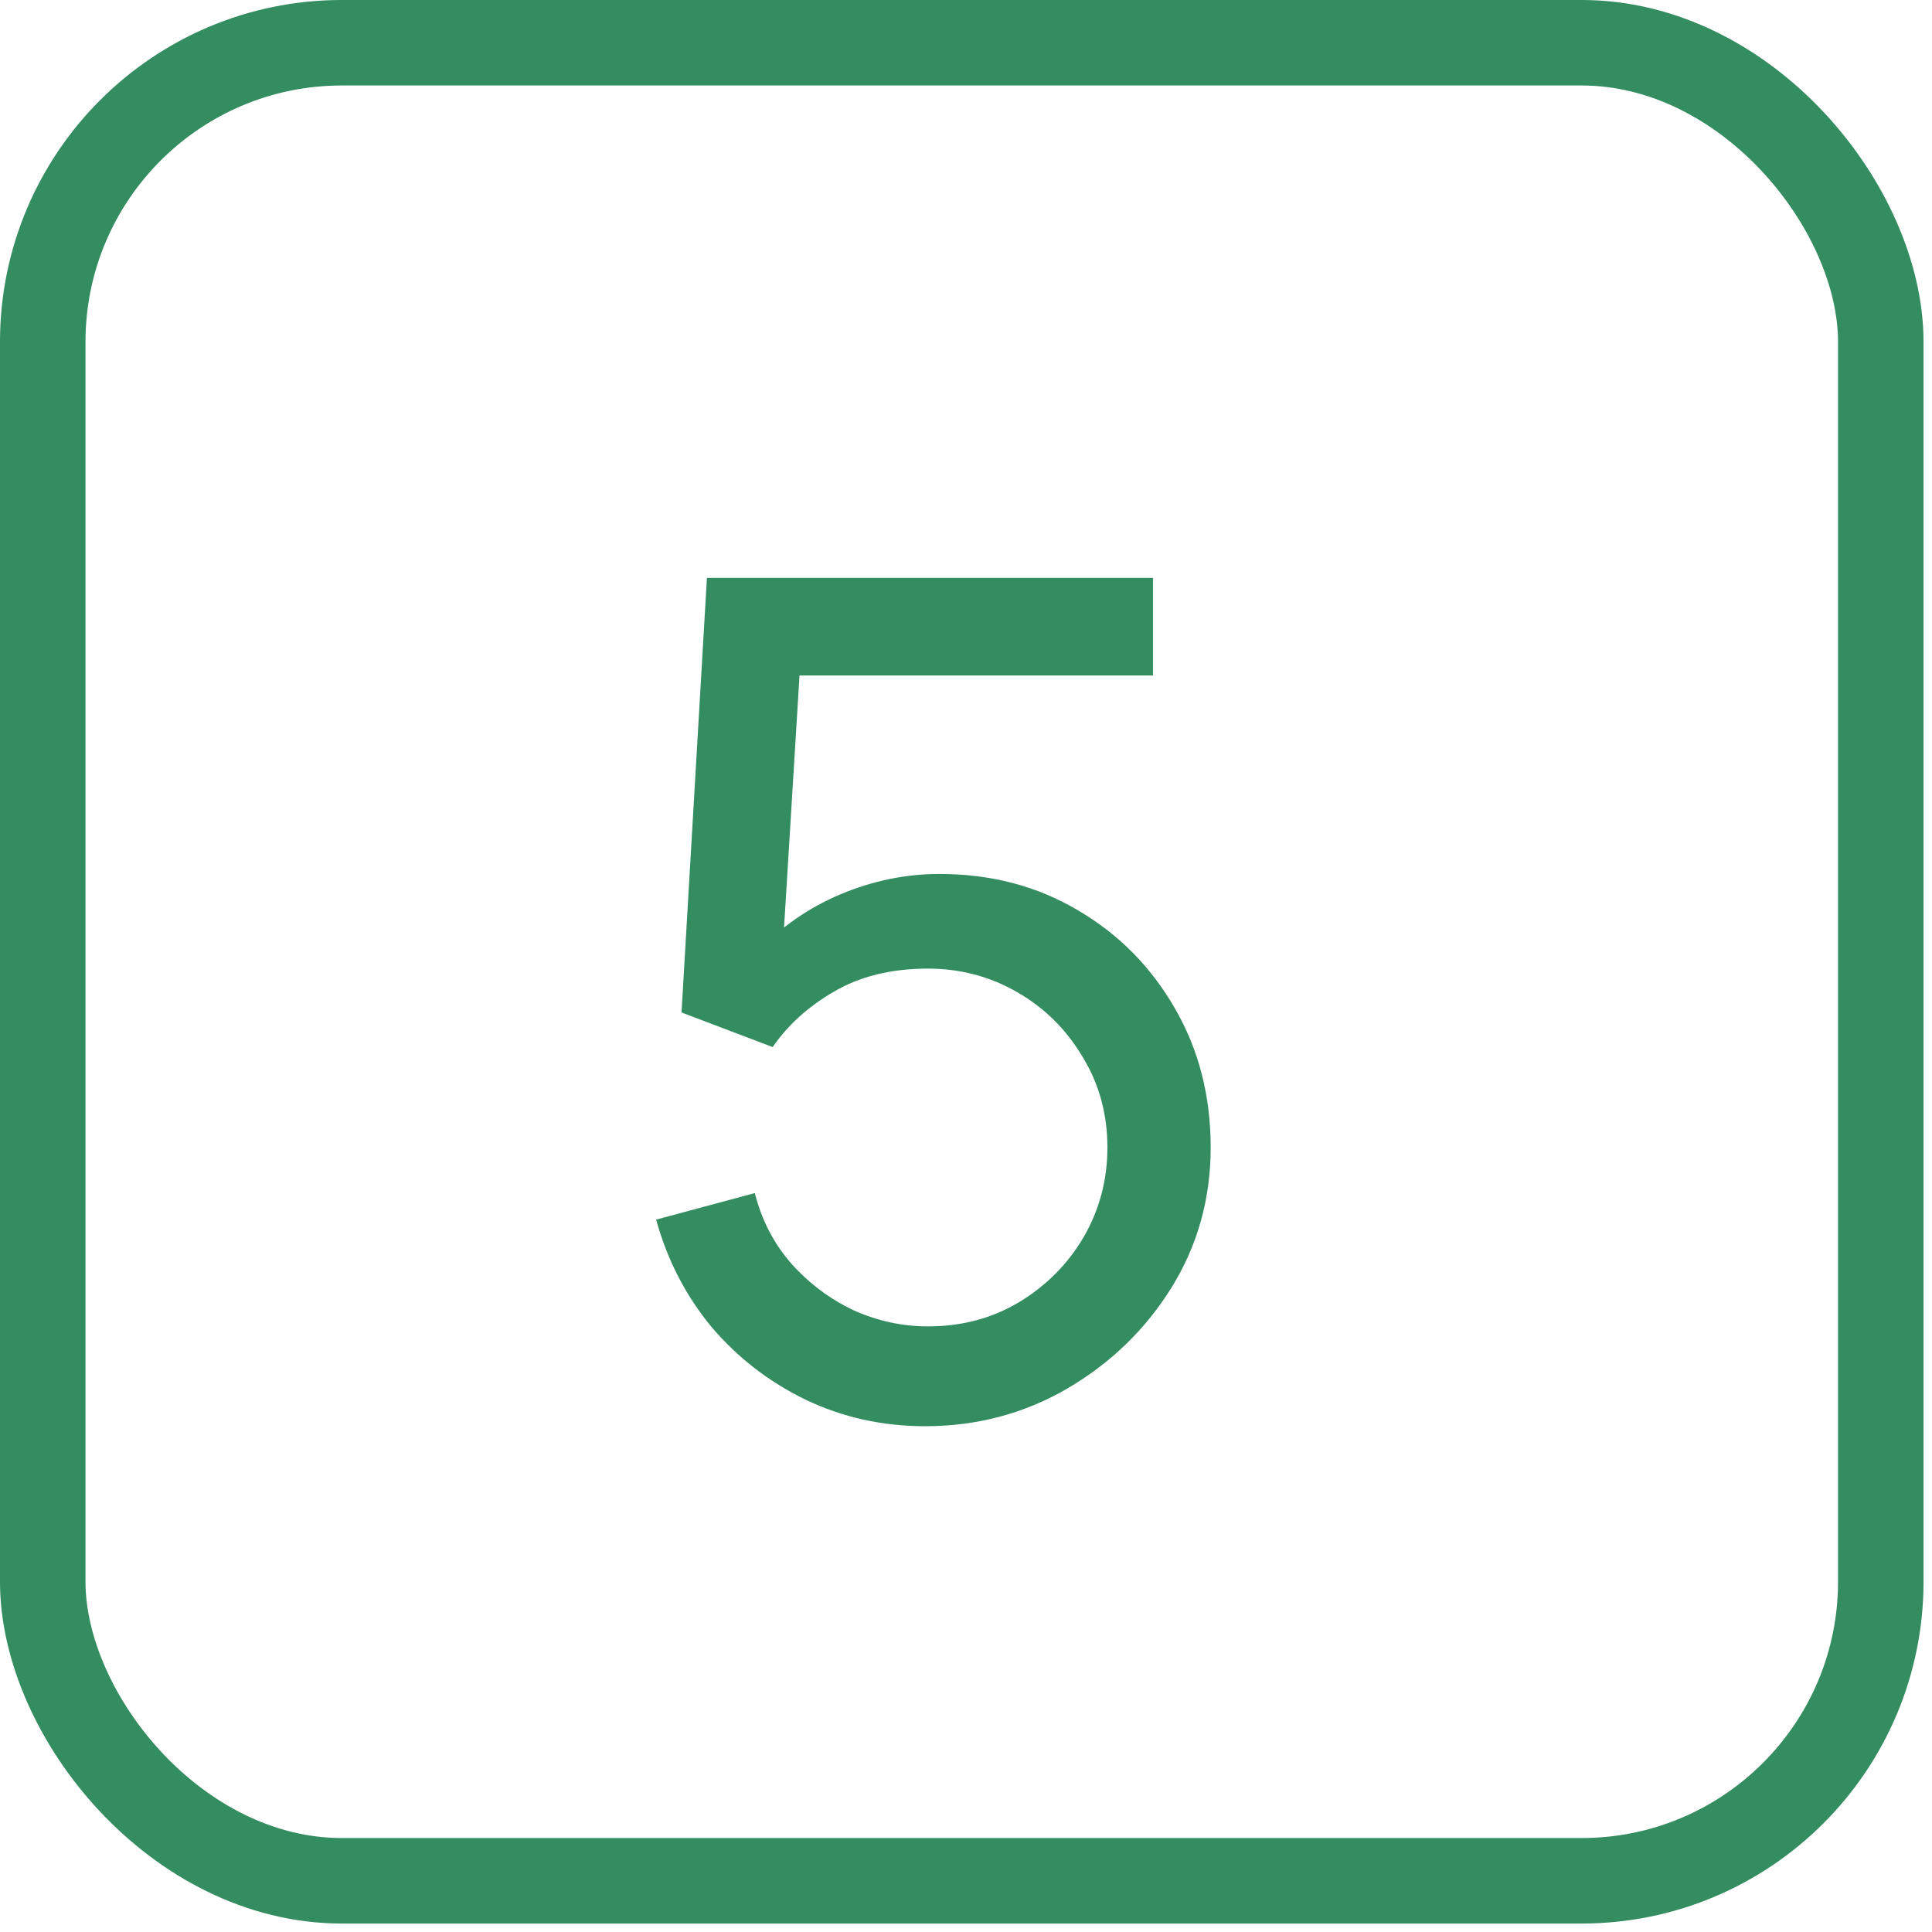
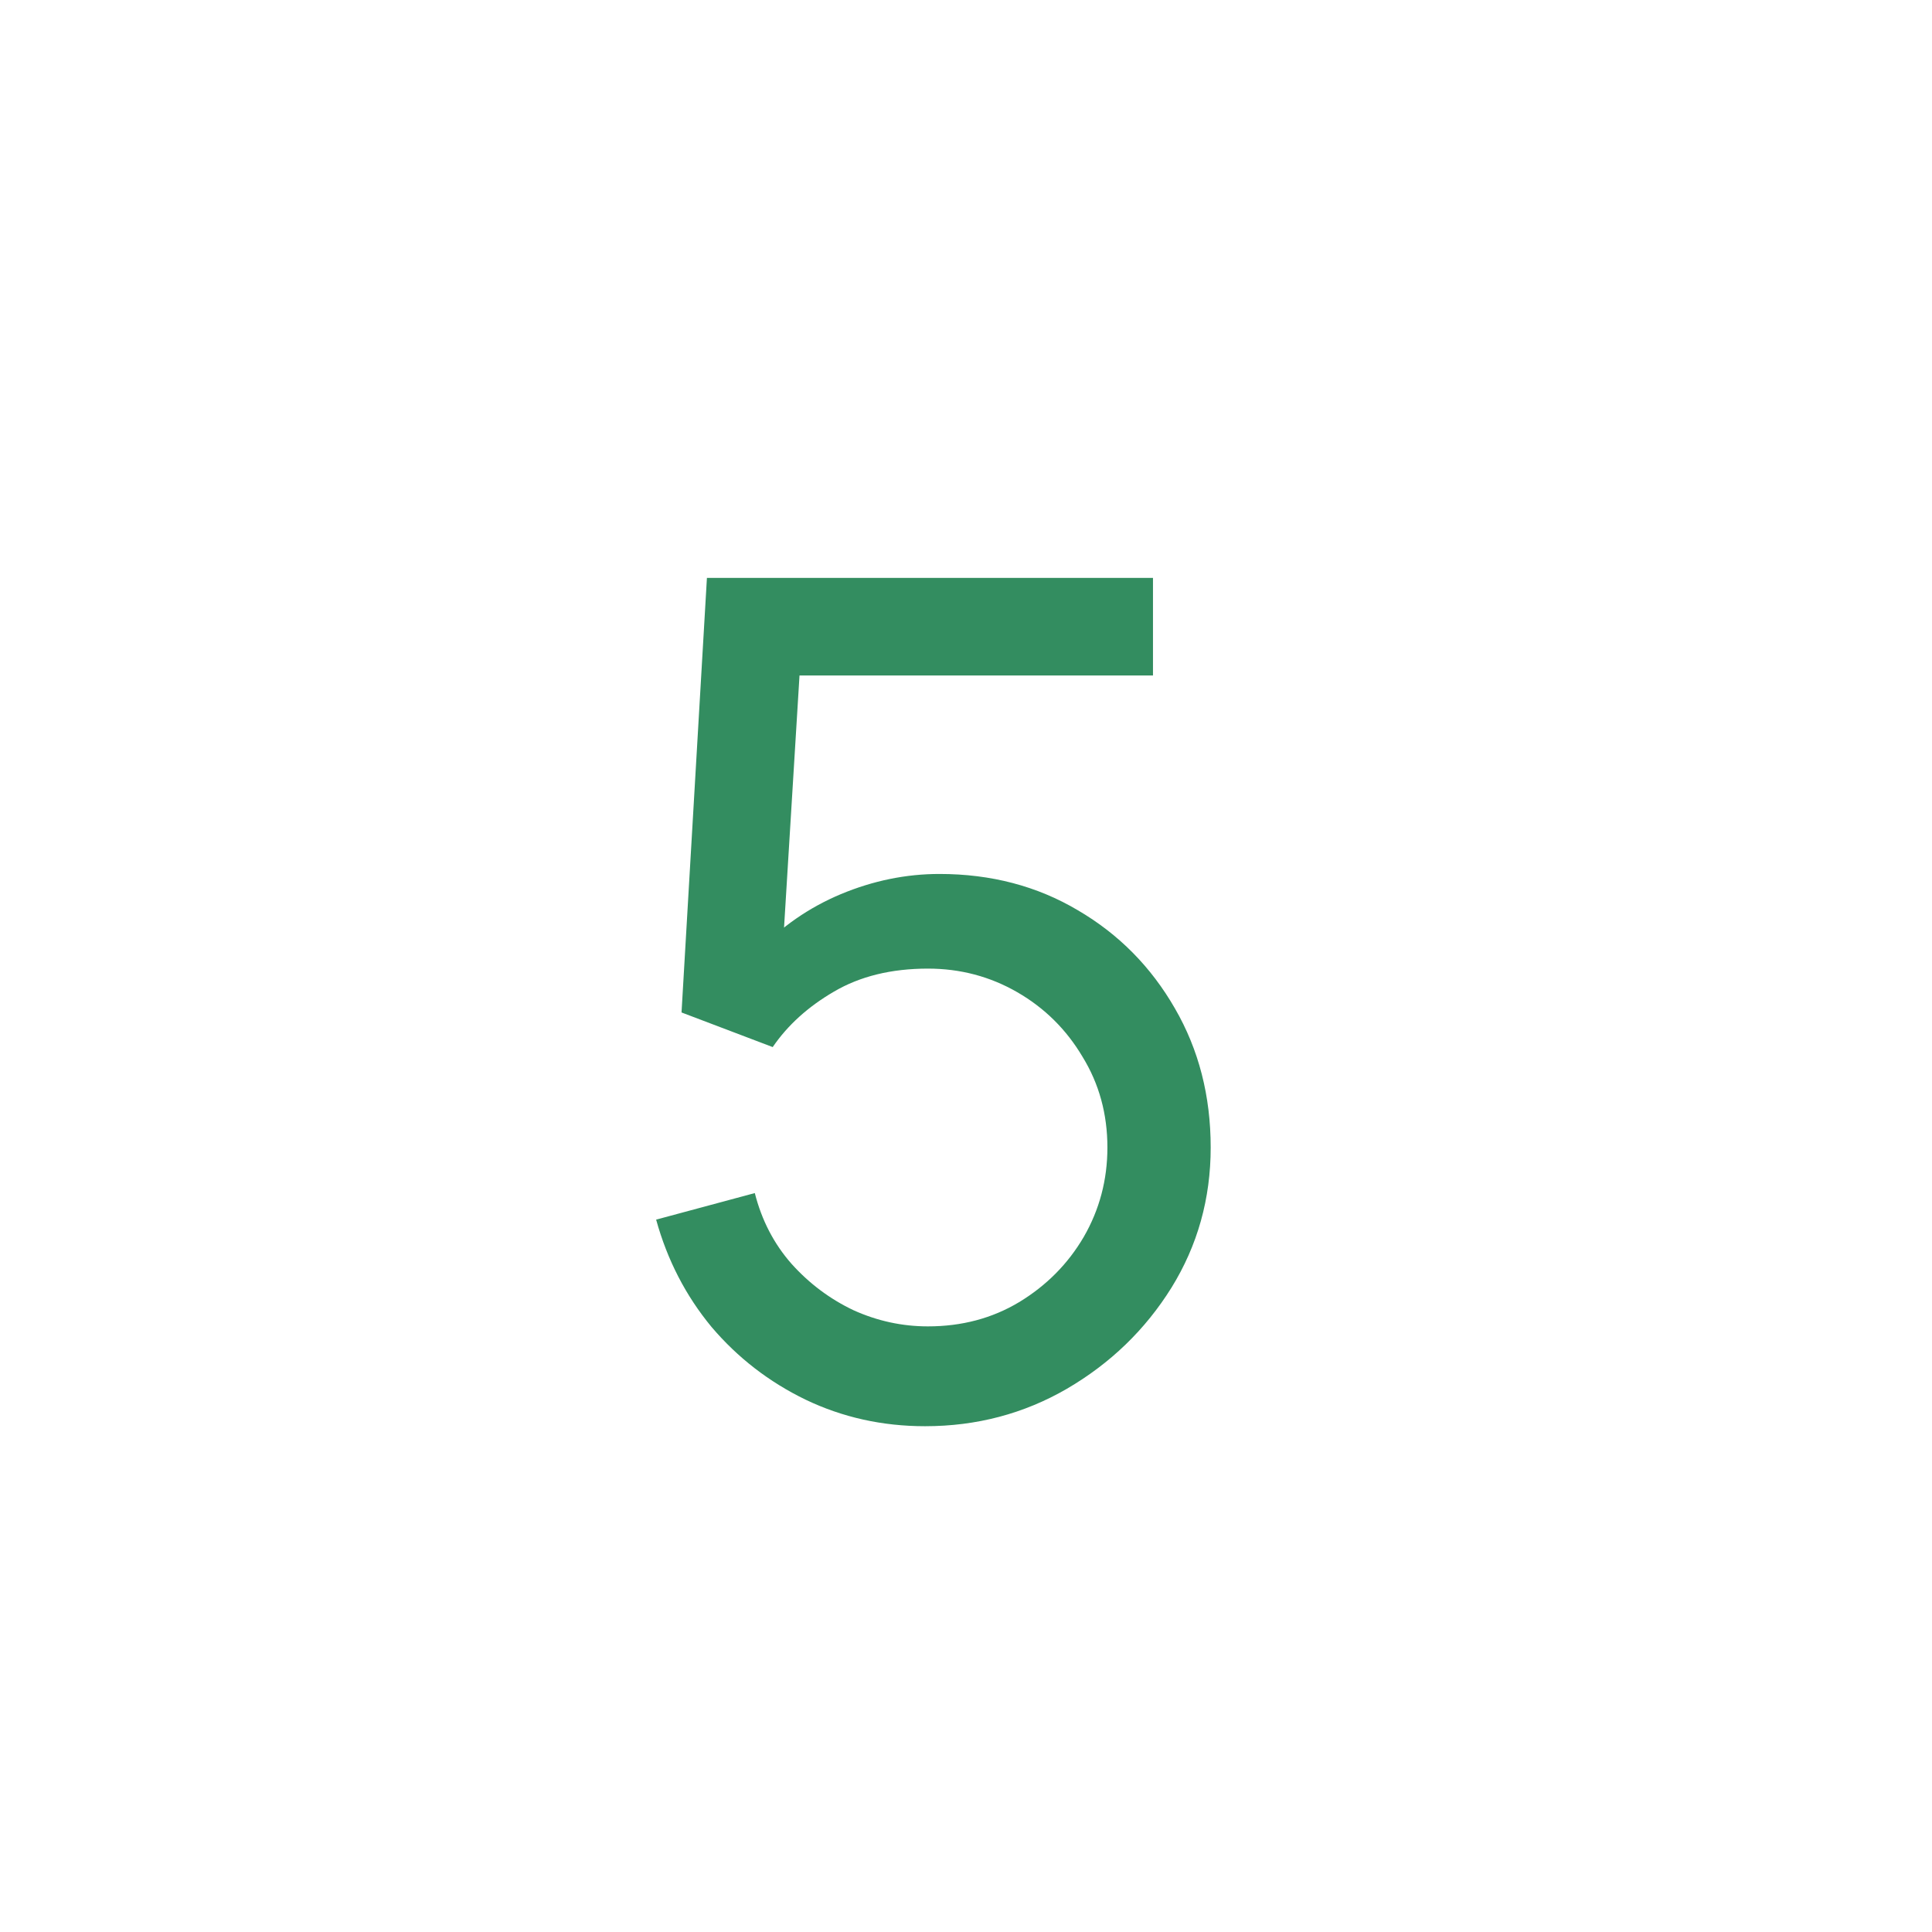
<svg xmlns="http://www.w3.org/2000/svg" width="83" height="83" viewBox="0 0 83 83" fill="none">
-   <rect x="1.836" y="1.836" width="78.964" height="78.964" rx="12.854" stroke="#338D60" stroke-width="3.673" />
  <path d="M39.741 61.271C37.906 61.271 36.196 60.891 34.609 60.131C33.039 59.37 31.692 58.329 30.568 57.007C29.461 55.668 28.667 54.131 28.188 52.396L32.427 51.255C32.725 52.429 33.254 53.445 34.014 54.305C34.774 55.148 35.658 55.809 36.667 56.288C37.691 56.751 38.757 56.982 39.865 56.982C41.319 56.982 42.625 56.635 43.782 55.941C44.955 55.23 45.88 54.297 46.558 53.14C47.236 51.966 47.575 50.685 47.575 49.297C47.575 47.859 47.219 46.562 46.509 45.405C45.814 44.231 44.881 43.306 43.707 42.628C42.534 41.951 41.253 41.612 39.865 41.612C38.294 41.612 36.947 41.942 35.824 42.603C34.716 43.248 33.84 44.041 33.196 44.983L29.279 43.496L30.37 24.828H49.533V29.018H32.502L34.46 27.184L33.543 42.133L32.576 40.868C33.568 39.81 34.749 38.992 36.121 38.414C37.51 37.835 38.922 37.546 40.36 37.546C42.575 37.546 44.558 38.067 46.31 39.108C48.062 40.133 49.45 41.538 50.475 43.322C51.5 45.091 52.012 47.082 52.012 49.297C52.012 51.495 51.45 53.503 50.326 55.321C49.203 57.123 47.707 58.569 45.839 59.66C43.988 60.734 41.955 61.271 39.741 61.271Z" fill="#338D60" />
</svg>